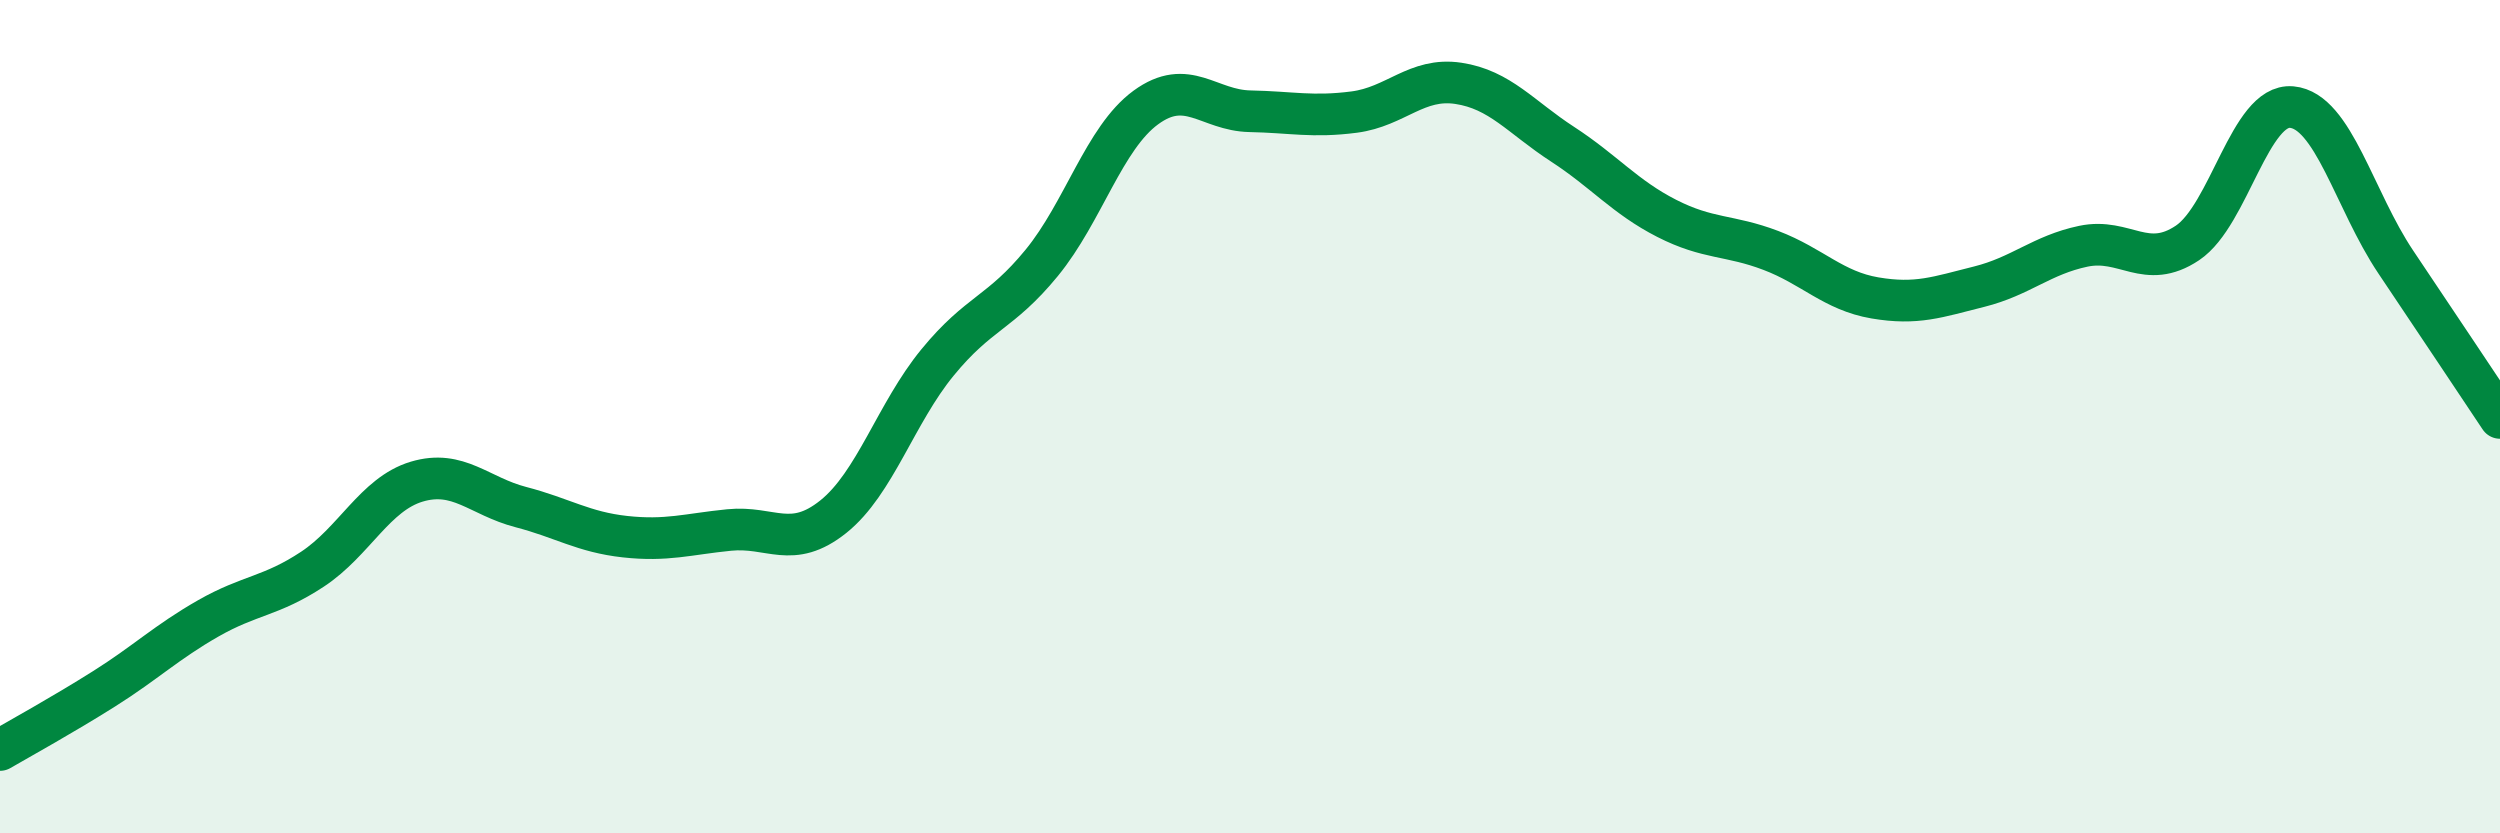
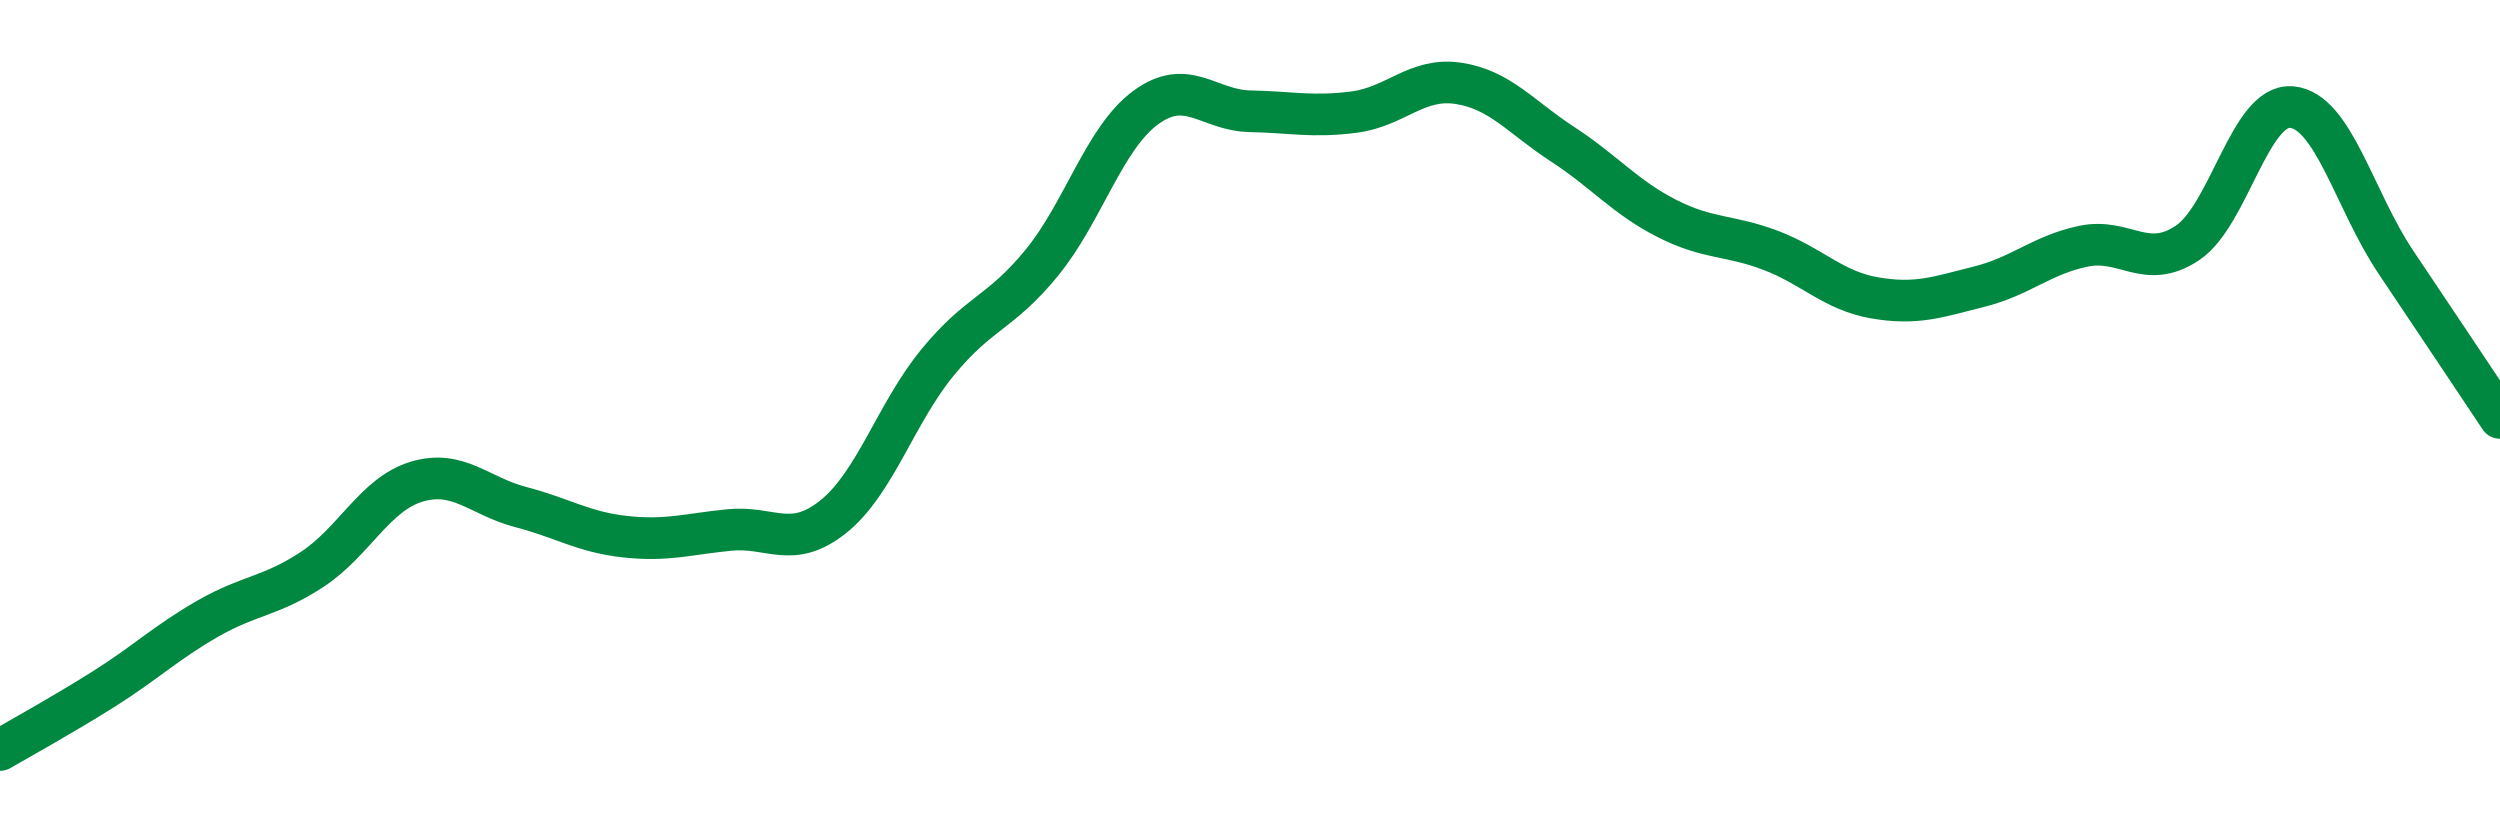
<svg xmlns="http://www.w3.org/2000/svg" width="60" height="20" viewBox="0 0 60 20">
-   <path d="M 0,18 C 0.5,17.71 1.5,17.16 2.5,16.53 C 3.5,15.9 4,15.41 5,14.84 C 6,14.27 6.5,14.32 7.5,13.66 C 8.5,13 9,11.86 10,11.56 C 11,11.26 11.5,11.91 12.5,12.17 C 13.5,12.43 14,12.77 15,12.88 C 16,12.99 16.5,12.82 17.5,12.72 C 18.5,12.62 19,13.2 20,12.4 C 21,11.6 21.5,9.92 22.5,8.7 C 23.5,7.48 24,7.53 25,6.31 C 26,5.09 26.5,3.31 27.5,2.58 C 28.5,1.85 29,2.65 30,2.67 C 31,2.69 31.5,2.82 32.5,2.69 C 33.5,2.56 34,1.85 35,2 C 36,2.15 36.5,2.81 37.5,3.46 C 38.5,4.11 39,4.73 40,5.24 C 41,5.75 41.5,5.63 42.5,6.01 C 43.5,6.39 44,6.98 45,7.15 C 46,7.32 46.5,7.13 47.5,6.88 C 48.5,6.63 49,6.12 50,5.91 C 51,5.7 51.5,6.5 52.5,5.83 C 53.5,5.16 54,2.48 55,2.57 C 56,2.66 56.5,4.8 57.5,6.29 C 58.5,7.78 59.5,9.28 60,10.03L60 20L0 20Z" fill="#008740" opacity="0.1" stroke-linecap="round" stroke-linejoin="round" />
  <path d="M 0,18 C 0.5,17.71 1.5,17.16 2.5,16.53 C 3.5,15.9 4,15.41 5,14.84 C 6,14.27 6.5,14.32 7.5,13.66 C 8.5,13 9,11.86 10,11.56 C 11,11.26 11.5,11.91 12.5,12.17 C 13.5,12.43 14,12.77 15,12.88 C 16,12.99 16.5,12.82 17.5,12.72 C 18.5,12.62 19,13.2 20,12.4 C 21,11.6 21.5,9.92 22.5,8.7 C 23.5,7.48 24,7.53 25,6.31 C 26,5.09 26.5,3.31 27.5,2.58 C 28.5,1.85 29,2.65 30,2.67 C 31,2.69 31.5,2.82 32.5,2.69 C 33.5,2.56 34,1.85 35,2 C 36,2.15 36.5,2.81 37.5,3.46 C 38.5,4.11 39,4.73 40,5.24 C 41,5.75 41.5,5.63 42.5,6.01 C 43.5,6.39 44,6.98 45,7.15 C 46,7.32 46.5,7.13 47.5,6.88 C 48.5,6.63 49,6.12 50,5.91 C 51,5.7 51.5,6.5 52.5,5.83 C 53.5,5.16 54,2.48 55,2.57 C 56,2.66 56.5,4.8 57.5,6.29 C 58.5,7.78 59.5,9.28 60,10.03" stroke="#008740" stroke-width="1" fill="none" stroke-linecap="round" stroke-linejoin="round" />
</svg>